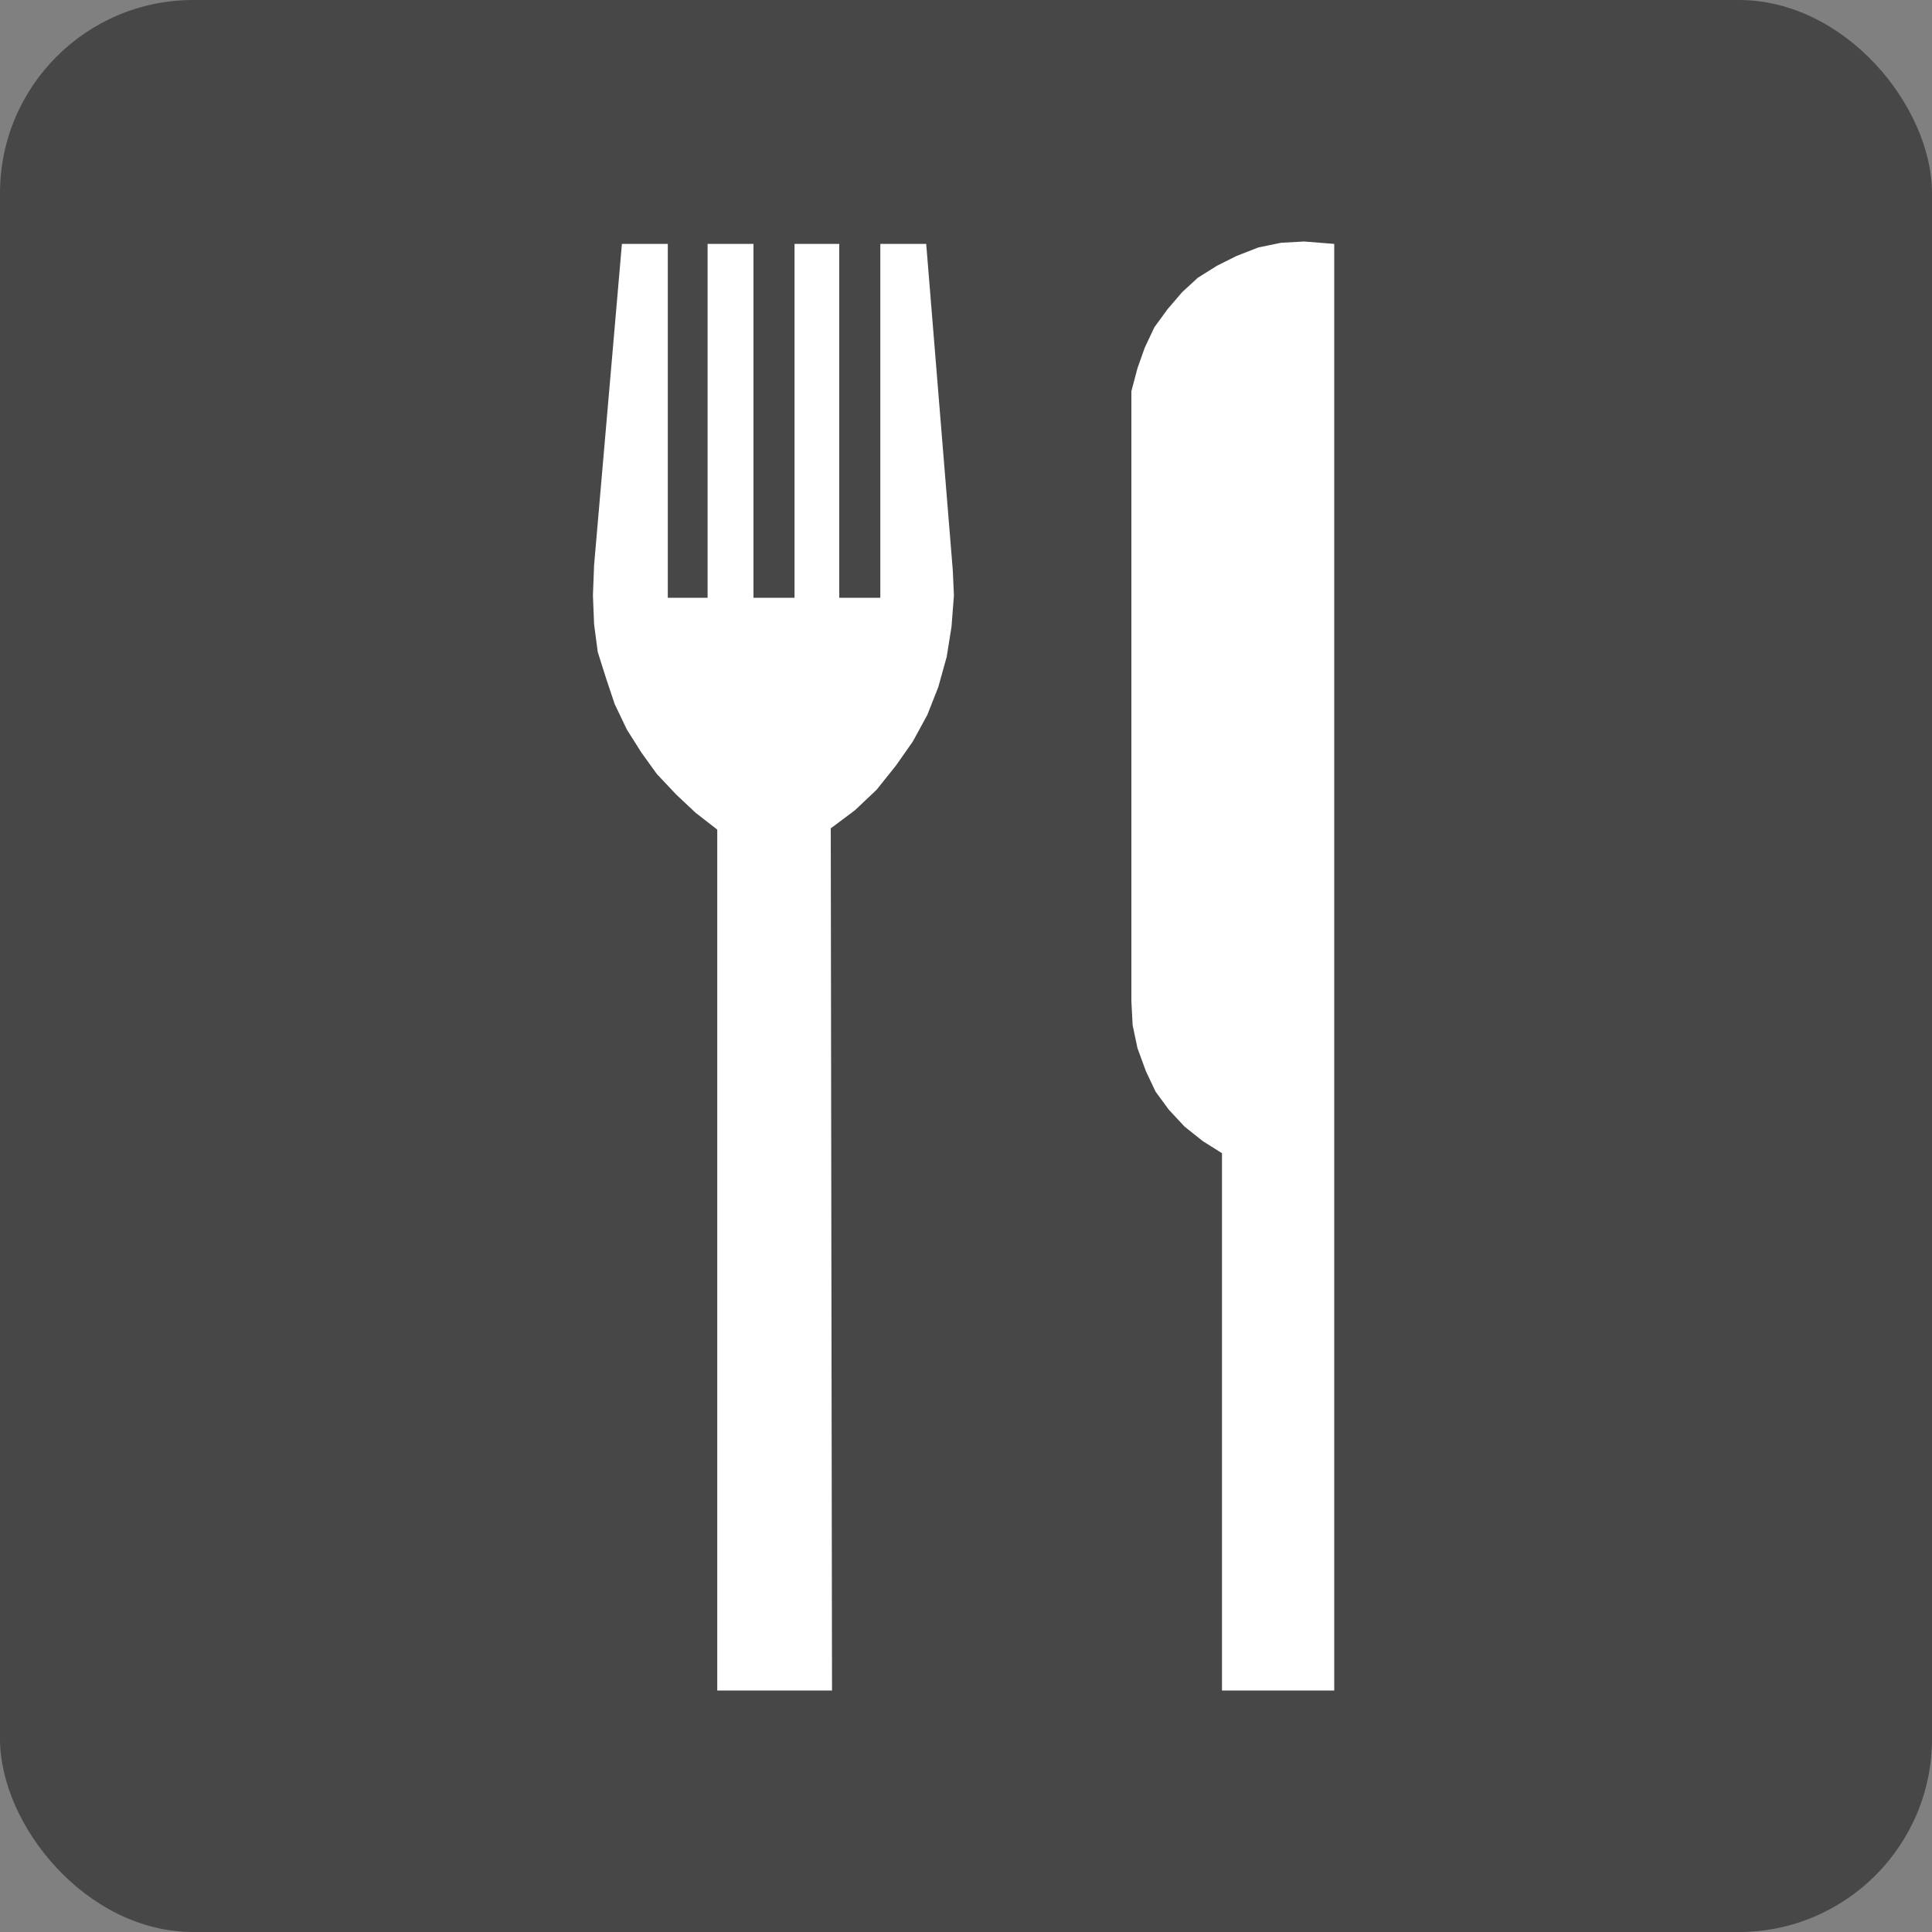
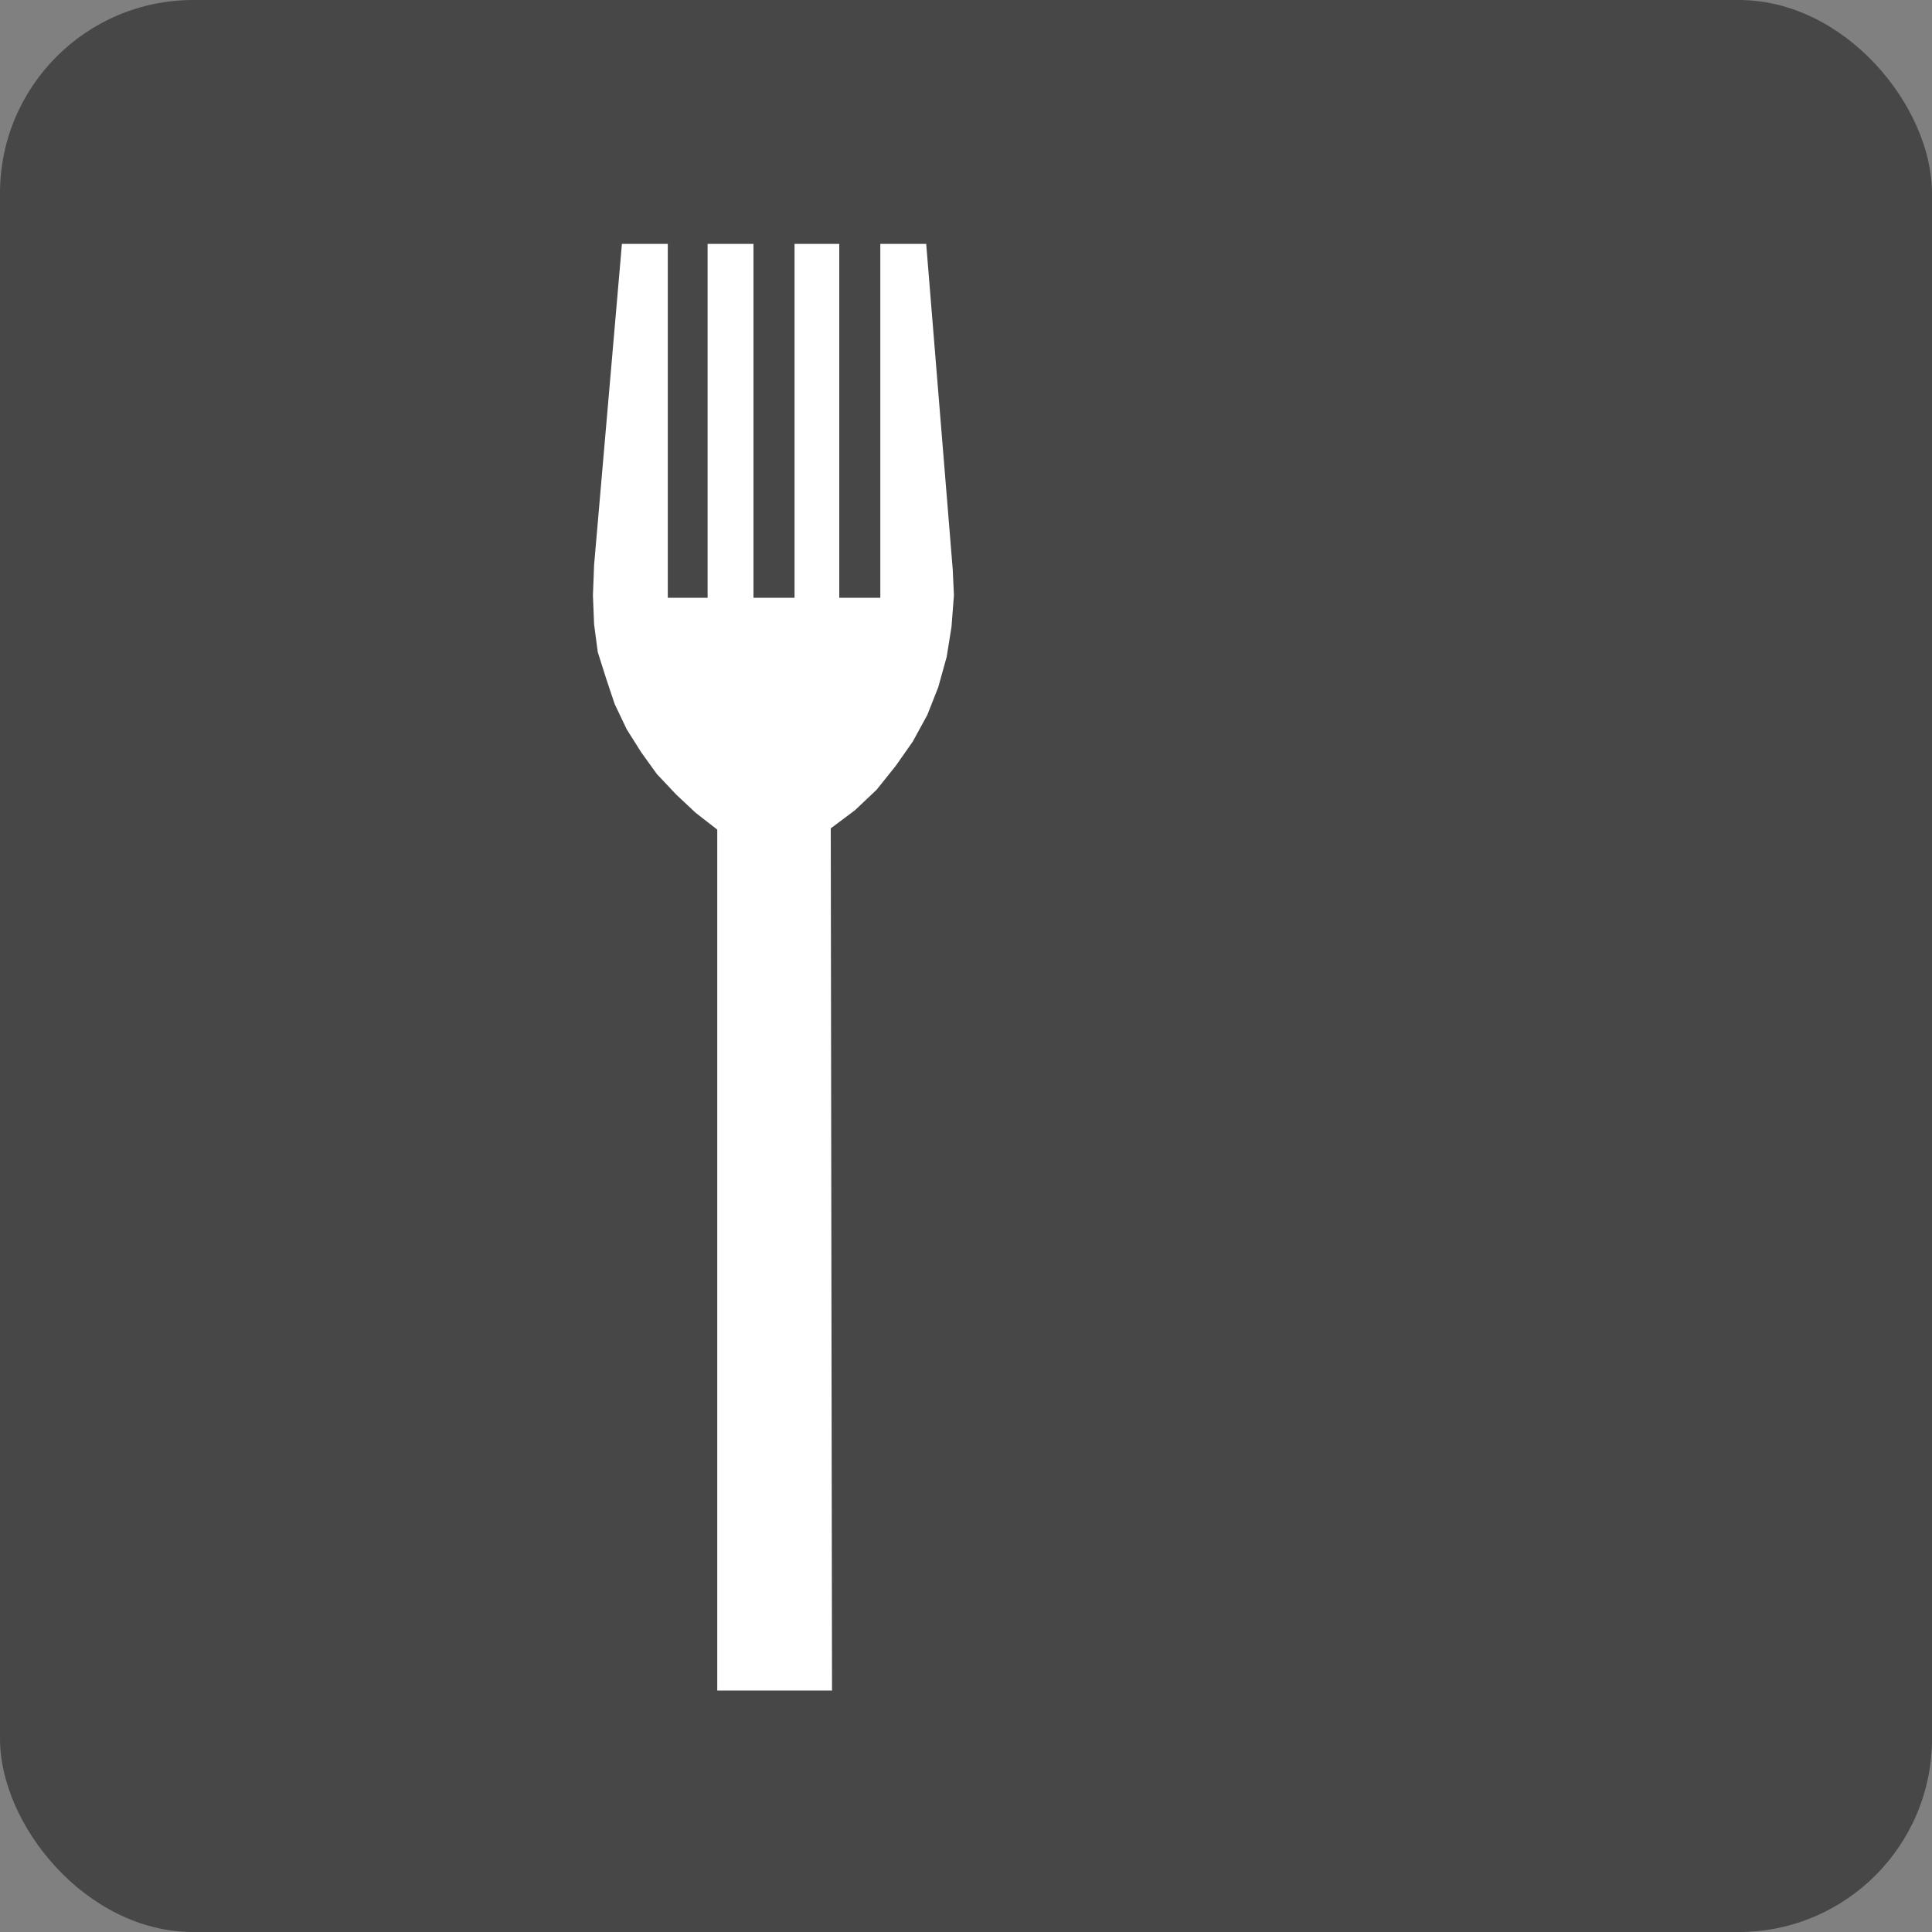
<svg xmlns="http://www.w3.org/2000/svg" width="20" height="20" viewBox="0 0 20 20" fill="none">
  <rect x="0" y="0" width="20" height="20" fill="#808080" stroke="none" />
  <rect width="20" height="20" rx="2" fill="#474747" />
-   <path d="M13.662 2.513L13.5 2.5L13.262 2.513L13.025 2.562L12.8 2.65L12.6 2.75L12.4 2.875L12.237 3.025L12.087 3.2L11.95 3.388L11.85 3.6L11.775 3.812L11.712 4.05V10.363L11.725 10.613L11.775 10.85L11.862 11.088L11.962 11.3L12.1 11.488L12.262 11.662L12.45 11.812L12.65 11.938V17.5H13.812V2.525L13.662 2.513Z" fill="white" />
  <path d="M9.588 2.525H9.113V6.188H8.688V2.525H8.225V6.188H7.8V2.525H7.325V6.188H6.913V2.525H6.438L6.15 5.85L6.138 6.163L6.15 6.463L6.188 6.75L6.275 7.025L6.363 7.288L6.488 7.55L6.638 7.788L6.8 8.013L7 8.225L7.2 8.413L7.425 8.588V17.5H8.613L8.6 8.575L8.85 8.388L9.075 8.175L9.275 7.925L9.45 7.675L9.6 7.4L9.713 7.113L9.8 6.8L9.85 6.488L9.875 6.163L9.863 5.9L9.588 2.525Z" fill="white" />
</svg>